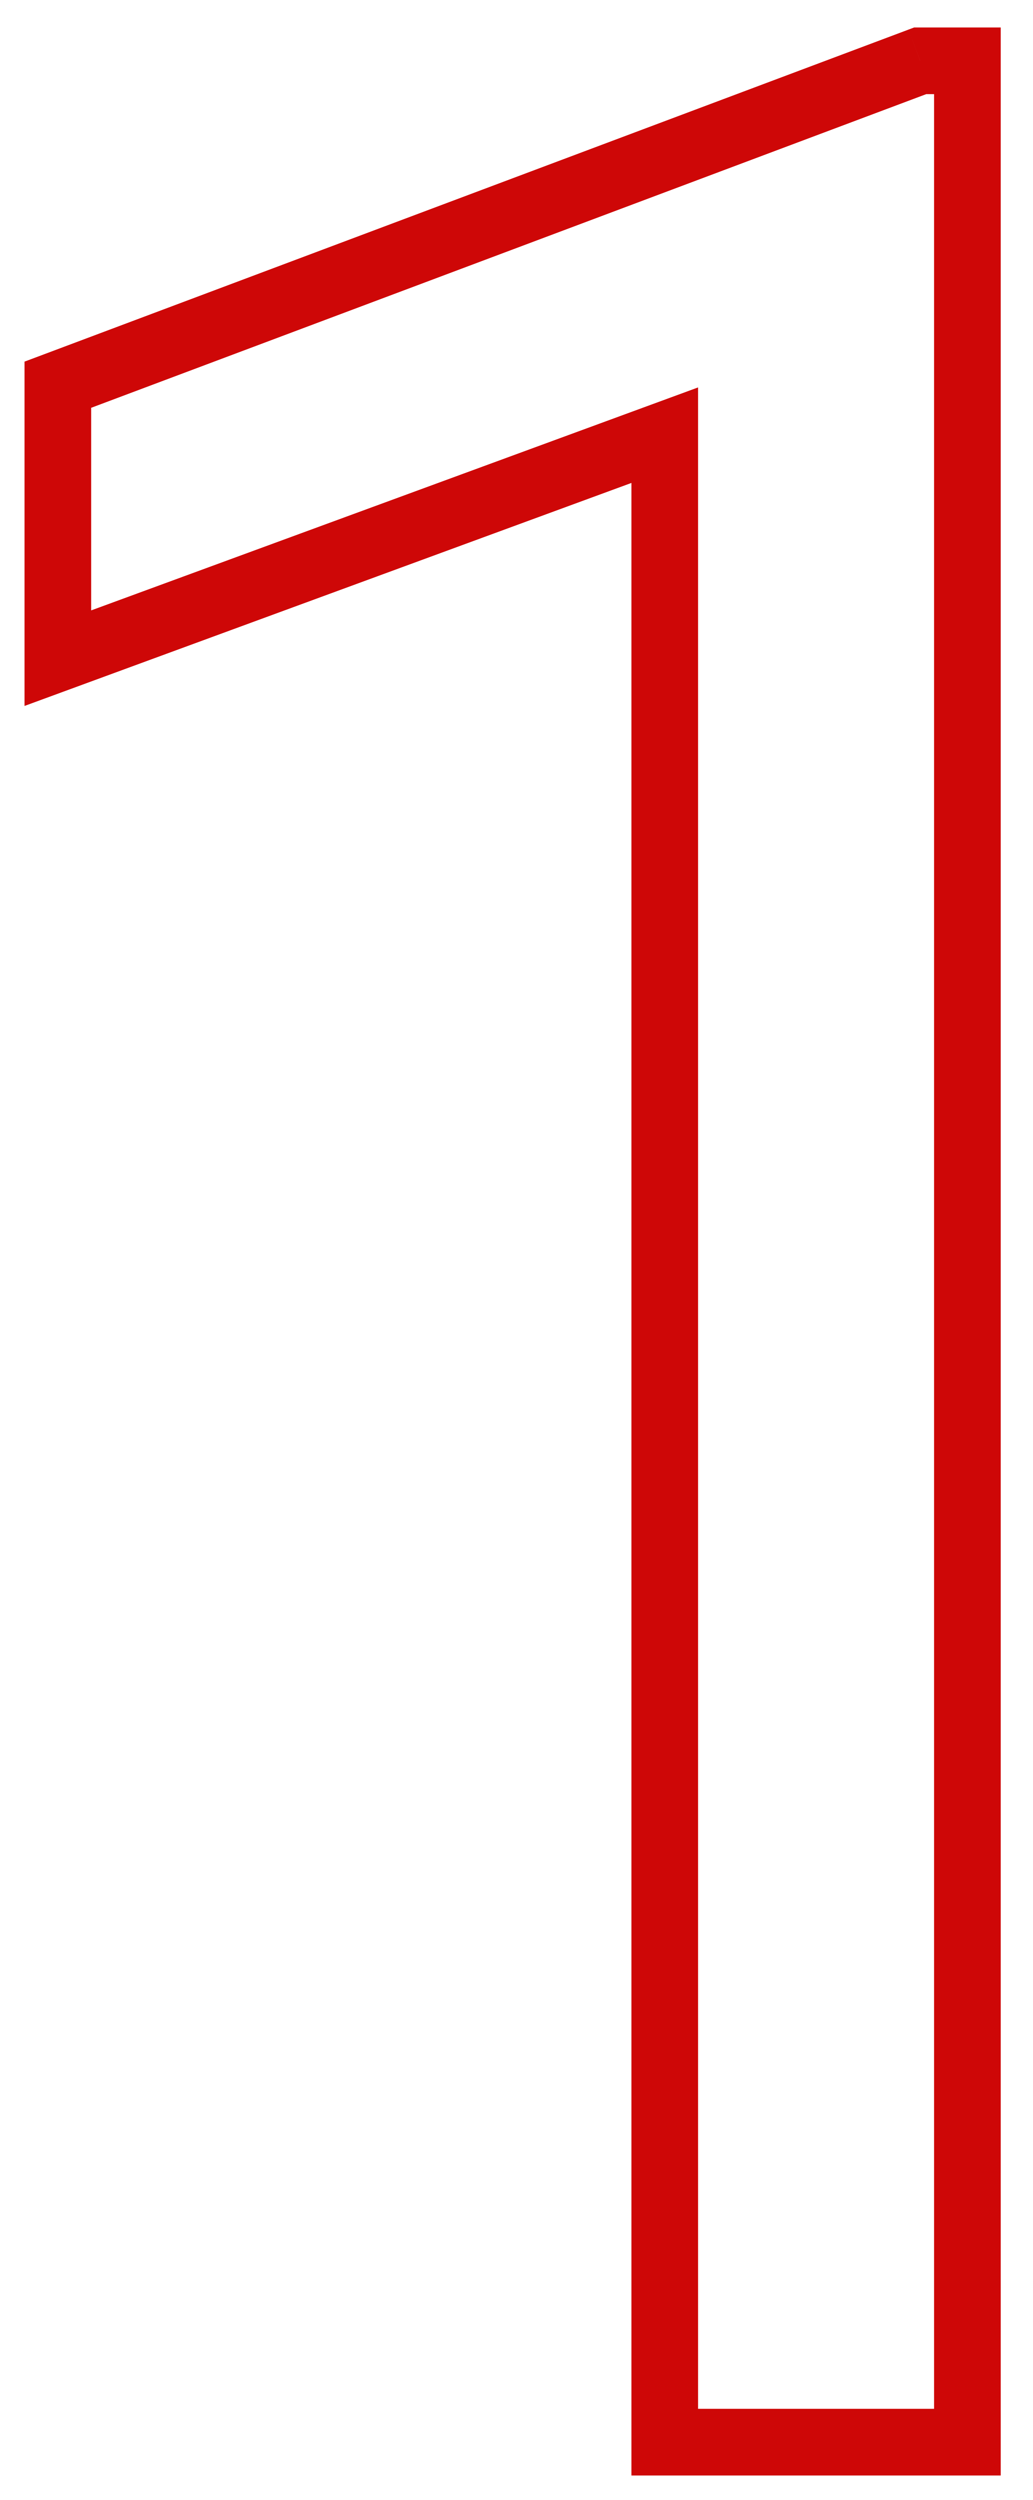
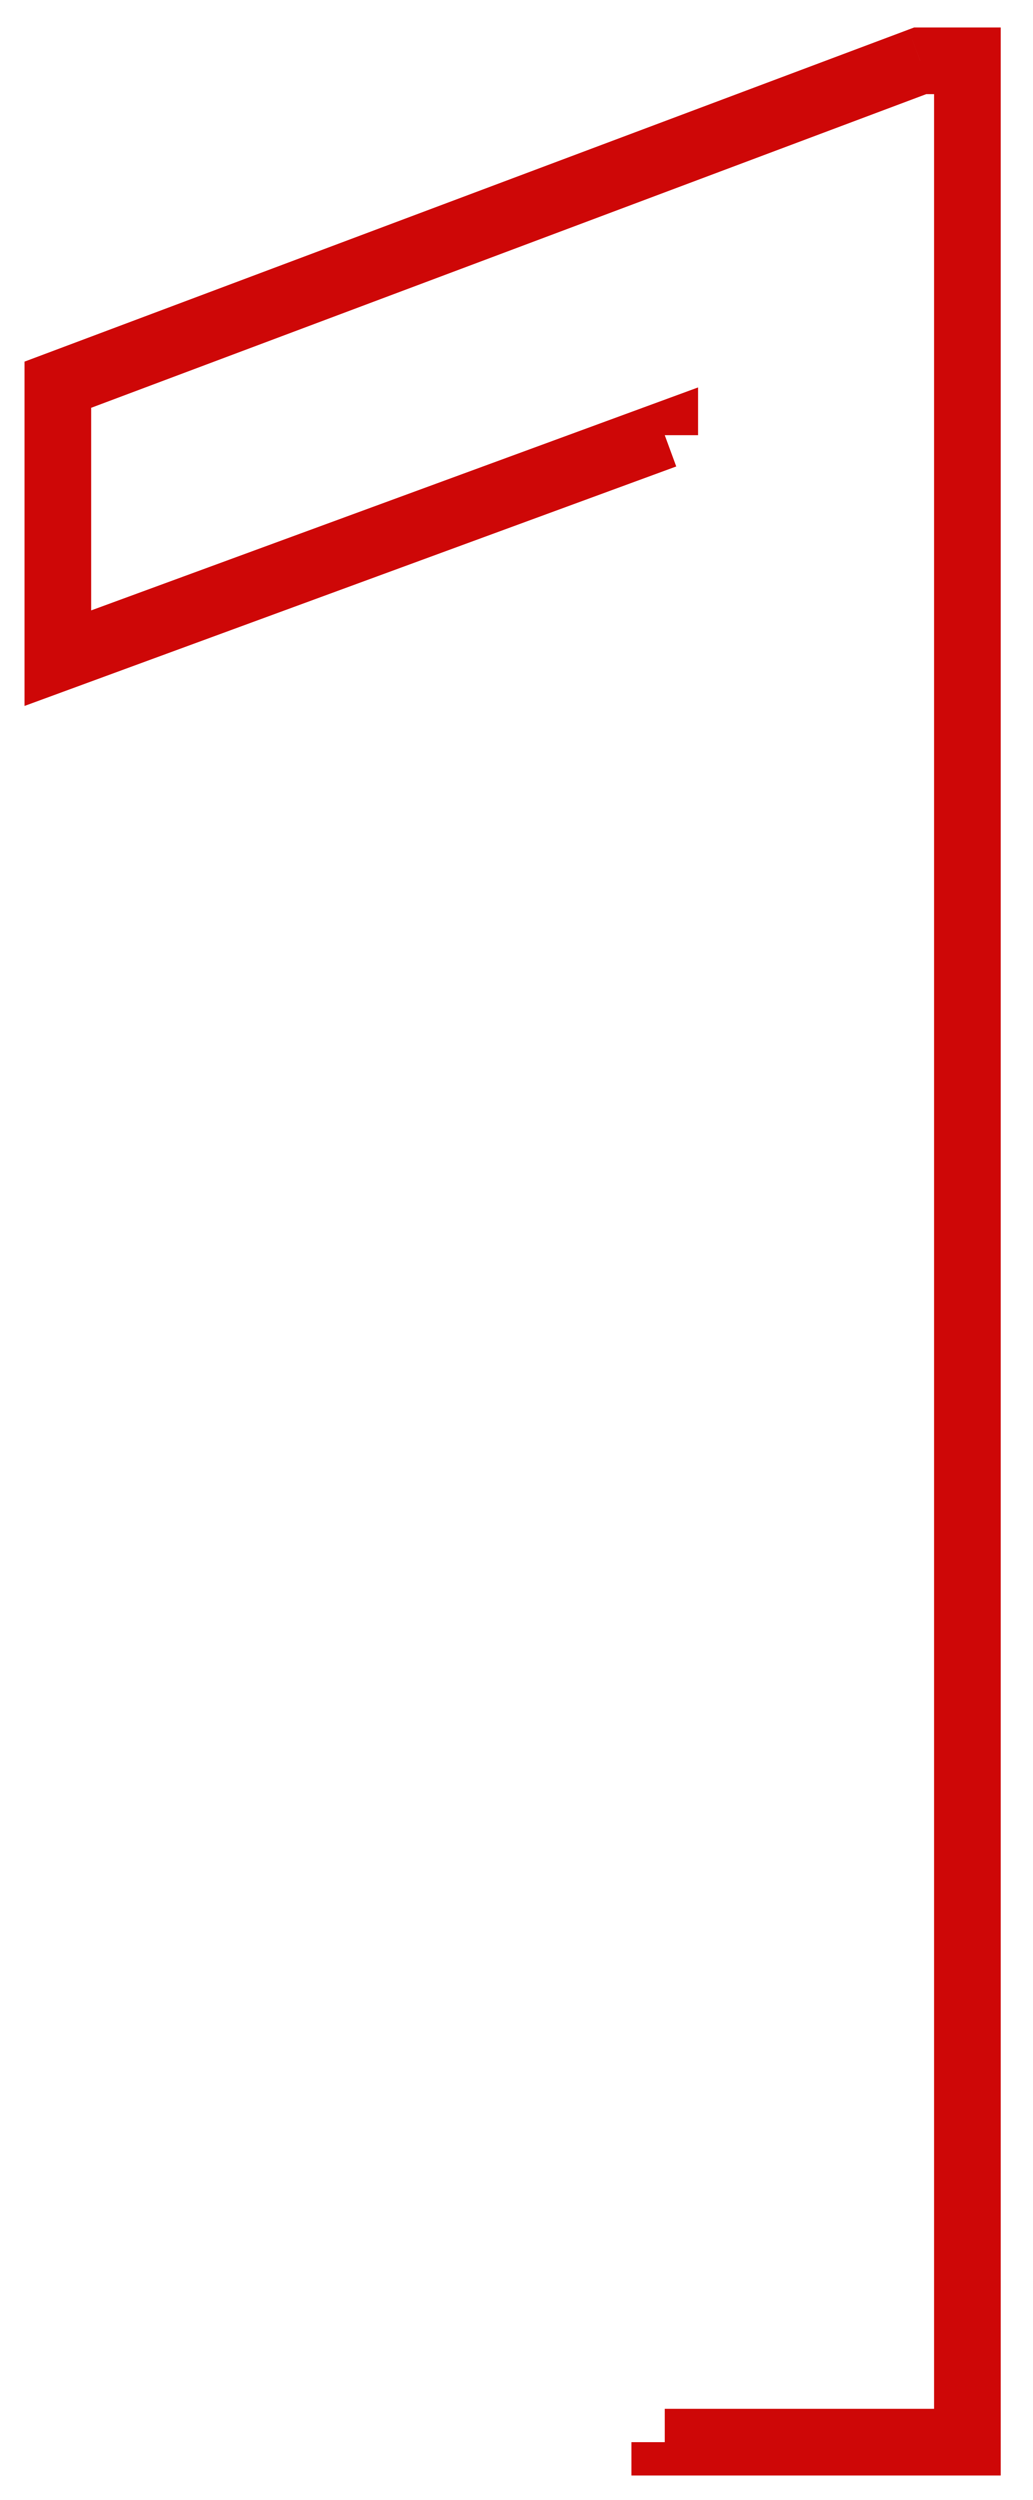
<svg xmlns="http://www.w3.org/2000/svg" width="31" height="75" viewBox="0 0 31 75" fill="none">
-   <path d="M29.031 73.26V74.26H30.031V73.26H29.031ZM19.949 73.26H18.949V74.26H19.949V73.26ZM19.949 13.055H20.949V11.622L19.604 12.116L19.949 13.055ZM1.736 19.744H0.736V21.177L2.081 20.683L1.736 19.744ZM1.736 11.541L1.384 10.605L0.736 10.848V11.541H1.736ZM27.615 1.824V0.824H27.433L27.263 0.888L27.615 1.824ZM29.031 1.824H30.031V0.824H29.031V1.824ZM29.031 72.26H19.949V74.26H29.031V72.26ZM20.949 73.26V13.055H18.949V73.26H20.949ZM19.604 12.116L1.391 18.805L2.081 20.683L20.294 13.993L19.604 12.116ZM2.736 19.744V11.541H0.736V19.744H2.736ZM2.087 12.477L27.966 2.76L27.263 0.888L1.384 10.605L2.087 12.477ZM27.615 2.824H29.031V0.824H27.615V2.824ZM28.031 1.824V73.26H30.031V1.824H28.031Z" fill="#ce0707" />
+   <path d="M29.031 73.26V74.26H30.031V73.26H29.031ZM19.949 73.26H18.949V74.26H19.949V73.26ZM19.949 13.055H20.949V11.622L19.604 12.116L19.949 13.055ZM1.736 19.744H0.736V21.177L2.081 20.683L1.736 19.744ZM1.736 11.541L1.384 10.605L0.736 10.848V11.541H1.736ZM27.615 1.824V0.824H27.433L27.263 0.888L27.615 1.824ZM29.031 1.824H30.031V0.824H29.031V1.824ZM29.031 72.26H19.949V74.26H29.031V72.26ZM20.949 73.26H18.949V73.26H20.949ZM19.604 12.116L1.391 18.805L2.081 20.683L20.294 13.993L19.604 12.116ZM2.736 19.744V11.541H0.736V19.744H2.736ZM2.087 12.477L27.966 2.76L27.263 0.888L1.384 10.605L2.087 12.477ZM27.615 2.824H29.031V0.824H27.615V2.824ZM28.031 1.824V73.26H30.031V1.824H28.031Z" fill="#ce0707" />
</svg>